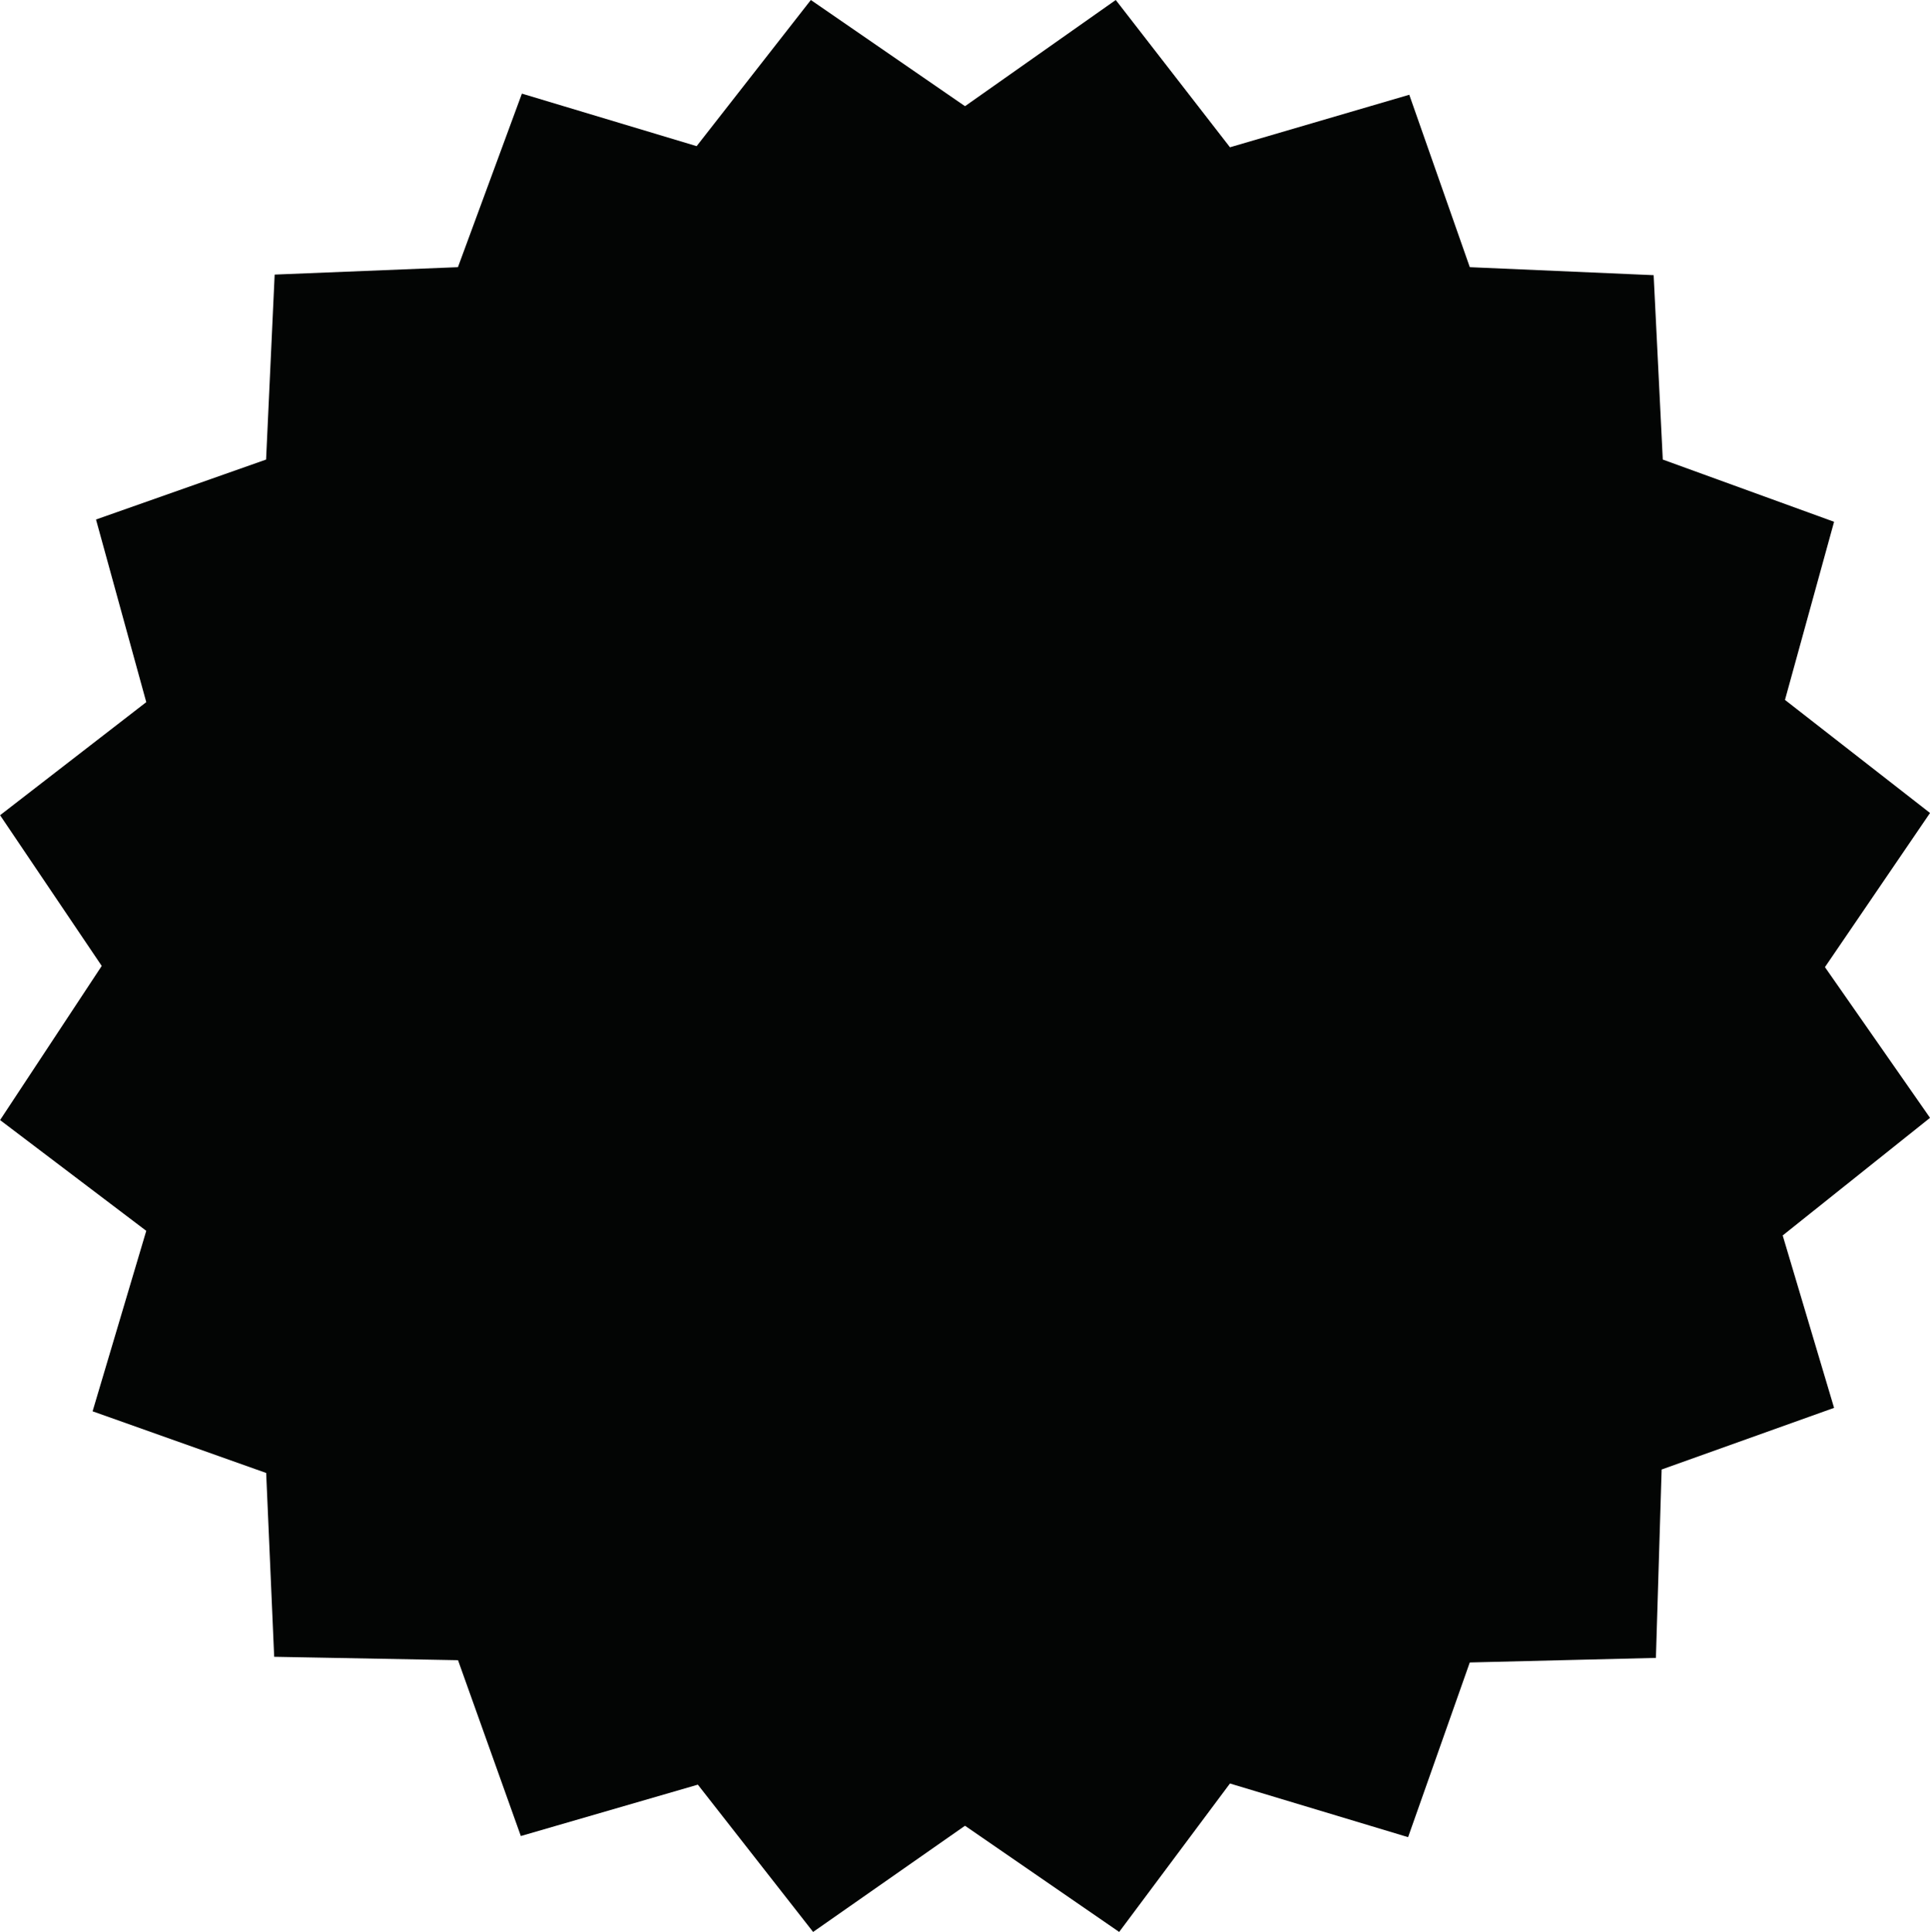
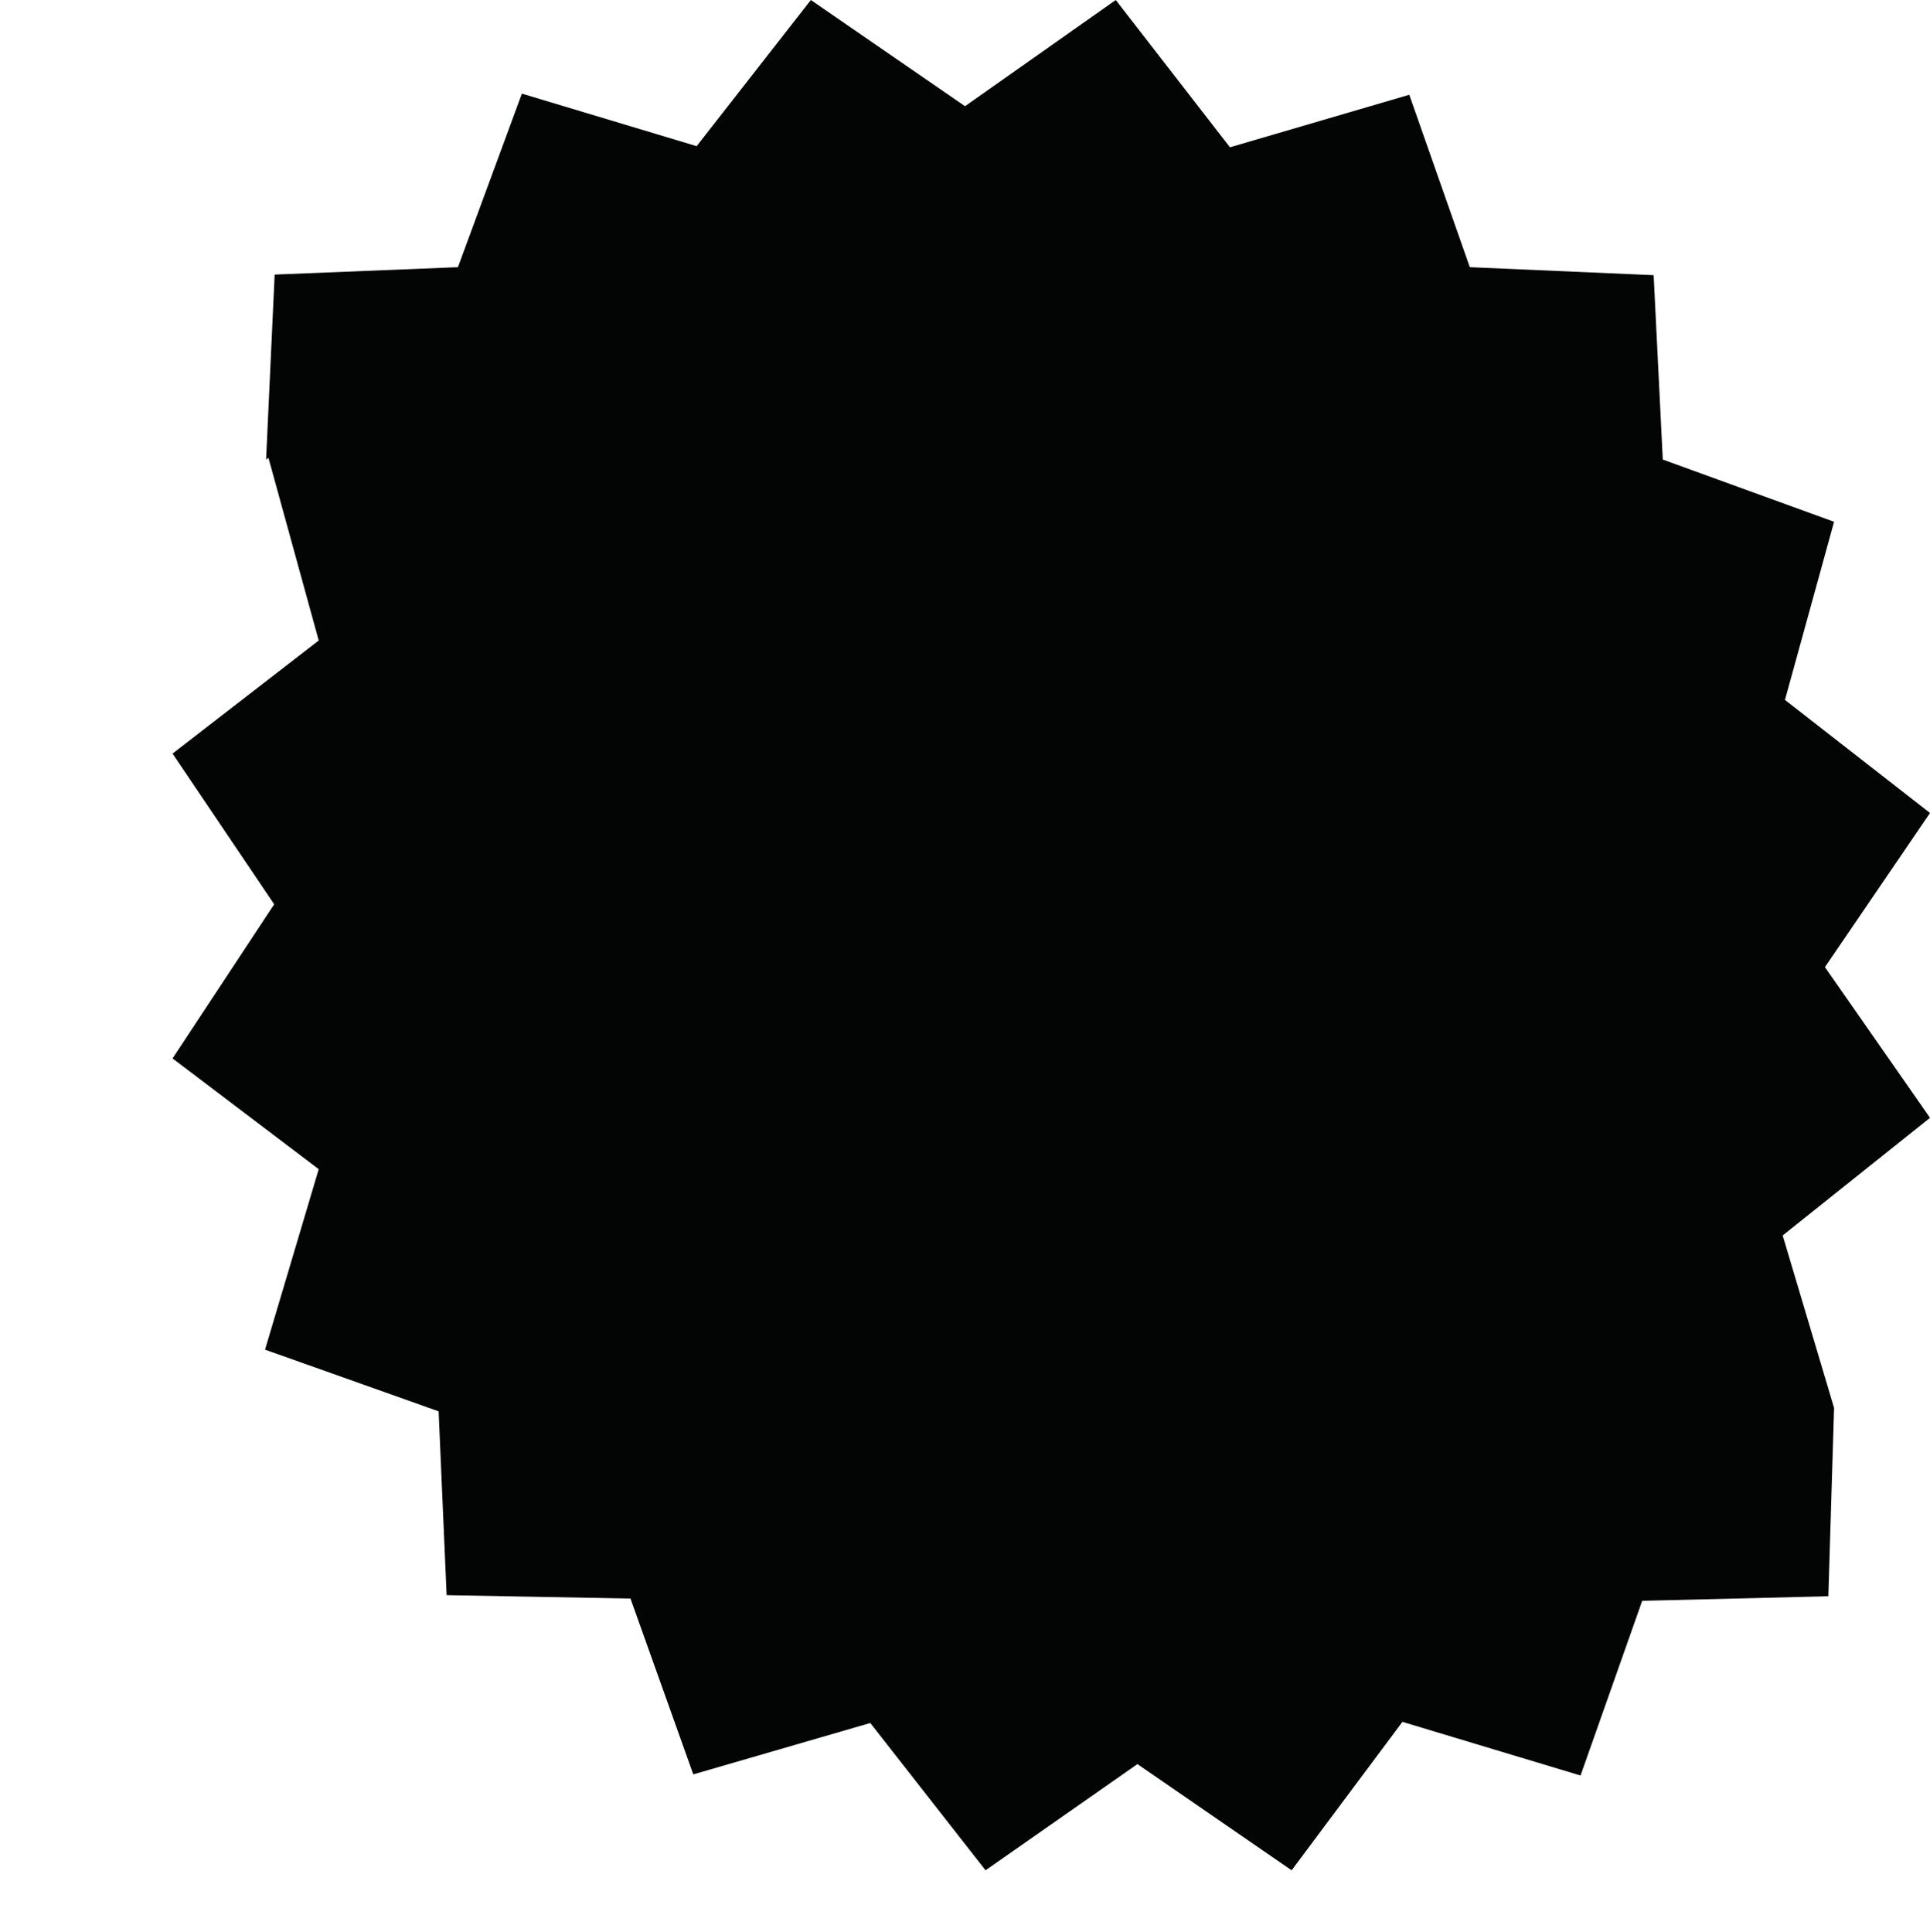
<svg xmlns="http://www.w3.org/2000/svg" width="88.752" height="88.857" viewBox="0 0 88.752 88.857">
-   <path data-name="Tracé 3003" d="M317.012,394.55l.394-8.508,8.429-.341,2.941-7.982,8.035,2.416,5.252-6.722,7.09,4.884,6.932-4.884,5.252,6.774,8.245-2.416,2.783,7.93,8.455.368.42,8.481,7.877,2.862-2.258,8.192,6.67,5.2-4.832,7.09,4.832,6.932-6.775,5.409,2.363,7.93L381.187,441l-.263,8.665-8.56.21-2.836,8.035-8.192-2.468-5.094,6.827-7.09-4.884-6.985,4.884-5.3-6.774-8.14,2.363-2.888-8.087-8.455-.157-.368-8.455-7.982-2.836,2.468-8.3-6.722-5.094,4.674-7.09-4.674-6.932,6.722-5.2-2.311-8.4Z" transform="translate(-304.776 -373.413)" fill="#030504" />
+   <path data-name="Tracé 3003" d="M317.012,394.55l.394-8.508,8.429-.341,2.941-7.982,8.035,2.416,5.252-6.722,7.09,4.884,6.932-4.884,5.252,6.774,8.245-2.416,2.783,7.93,8.455.368.42,8.481,7.877,2.862-2.258,8.192,6.67,5.2-4.832,7.09,4.832,6.932-6.775,5.409,2.363,7.93l-.263,8.665-8.56.21-2.836,8.035-8.192-2.468-5.094,6.827-7.09-4.884-6.985,4.884-5.3-6.774-8.14,2.363-2.888-8.087-8.455-.157-.368-8.455-7.982-2.836,2.468-8.3-6.722-5.094,4.674-7.09-4.674-6.932,6.722-5.2-2.311-8.4Z" transform="translate(-304.776 -373.413)" fill="#030504" />
</svg>